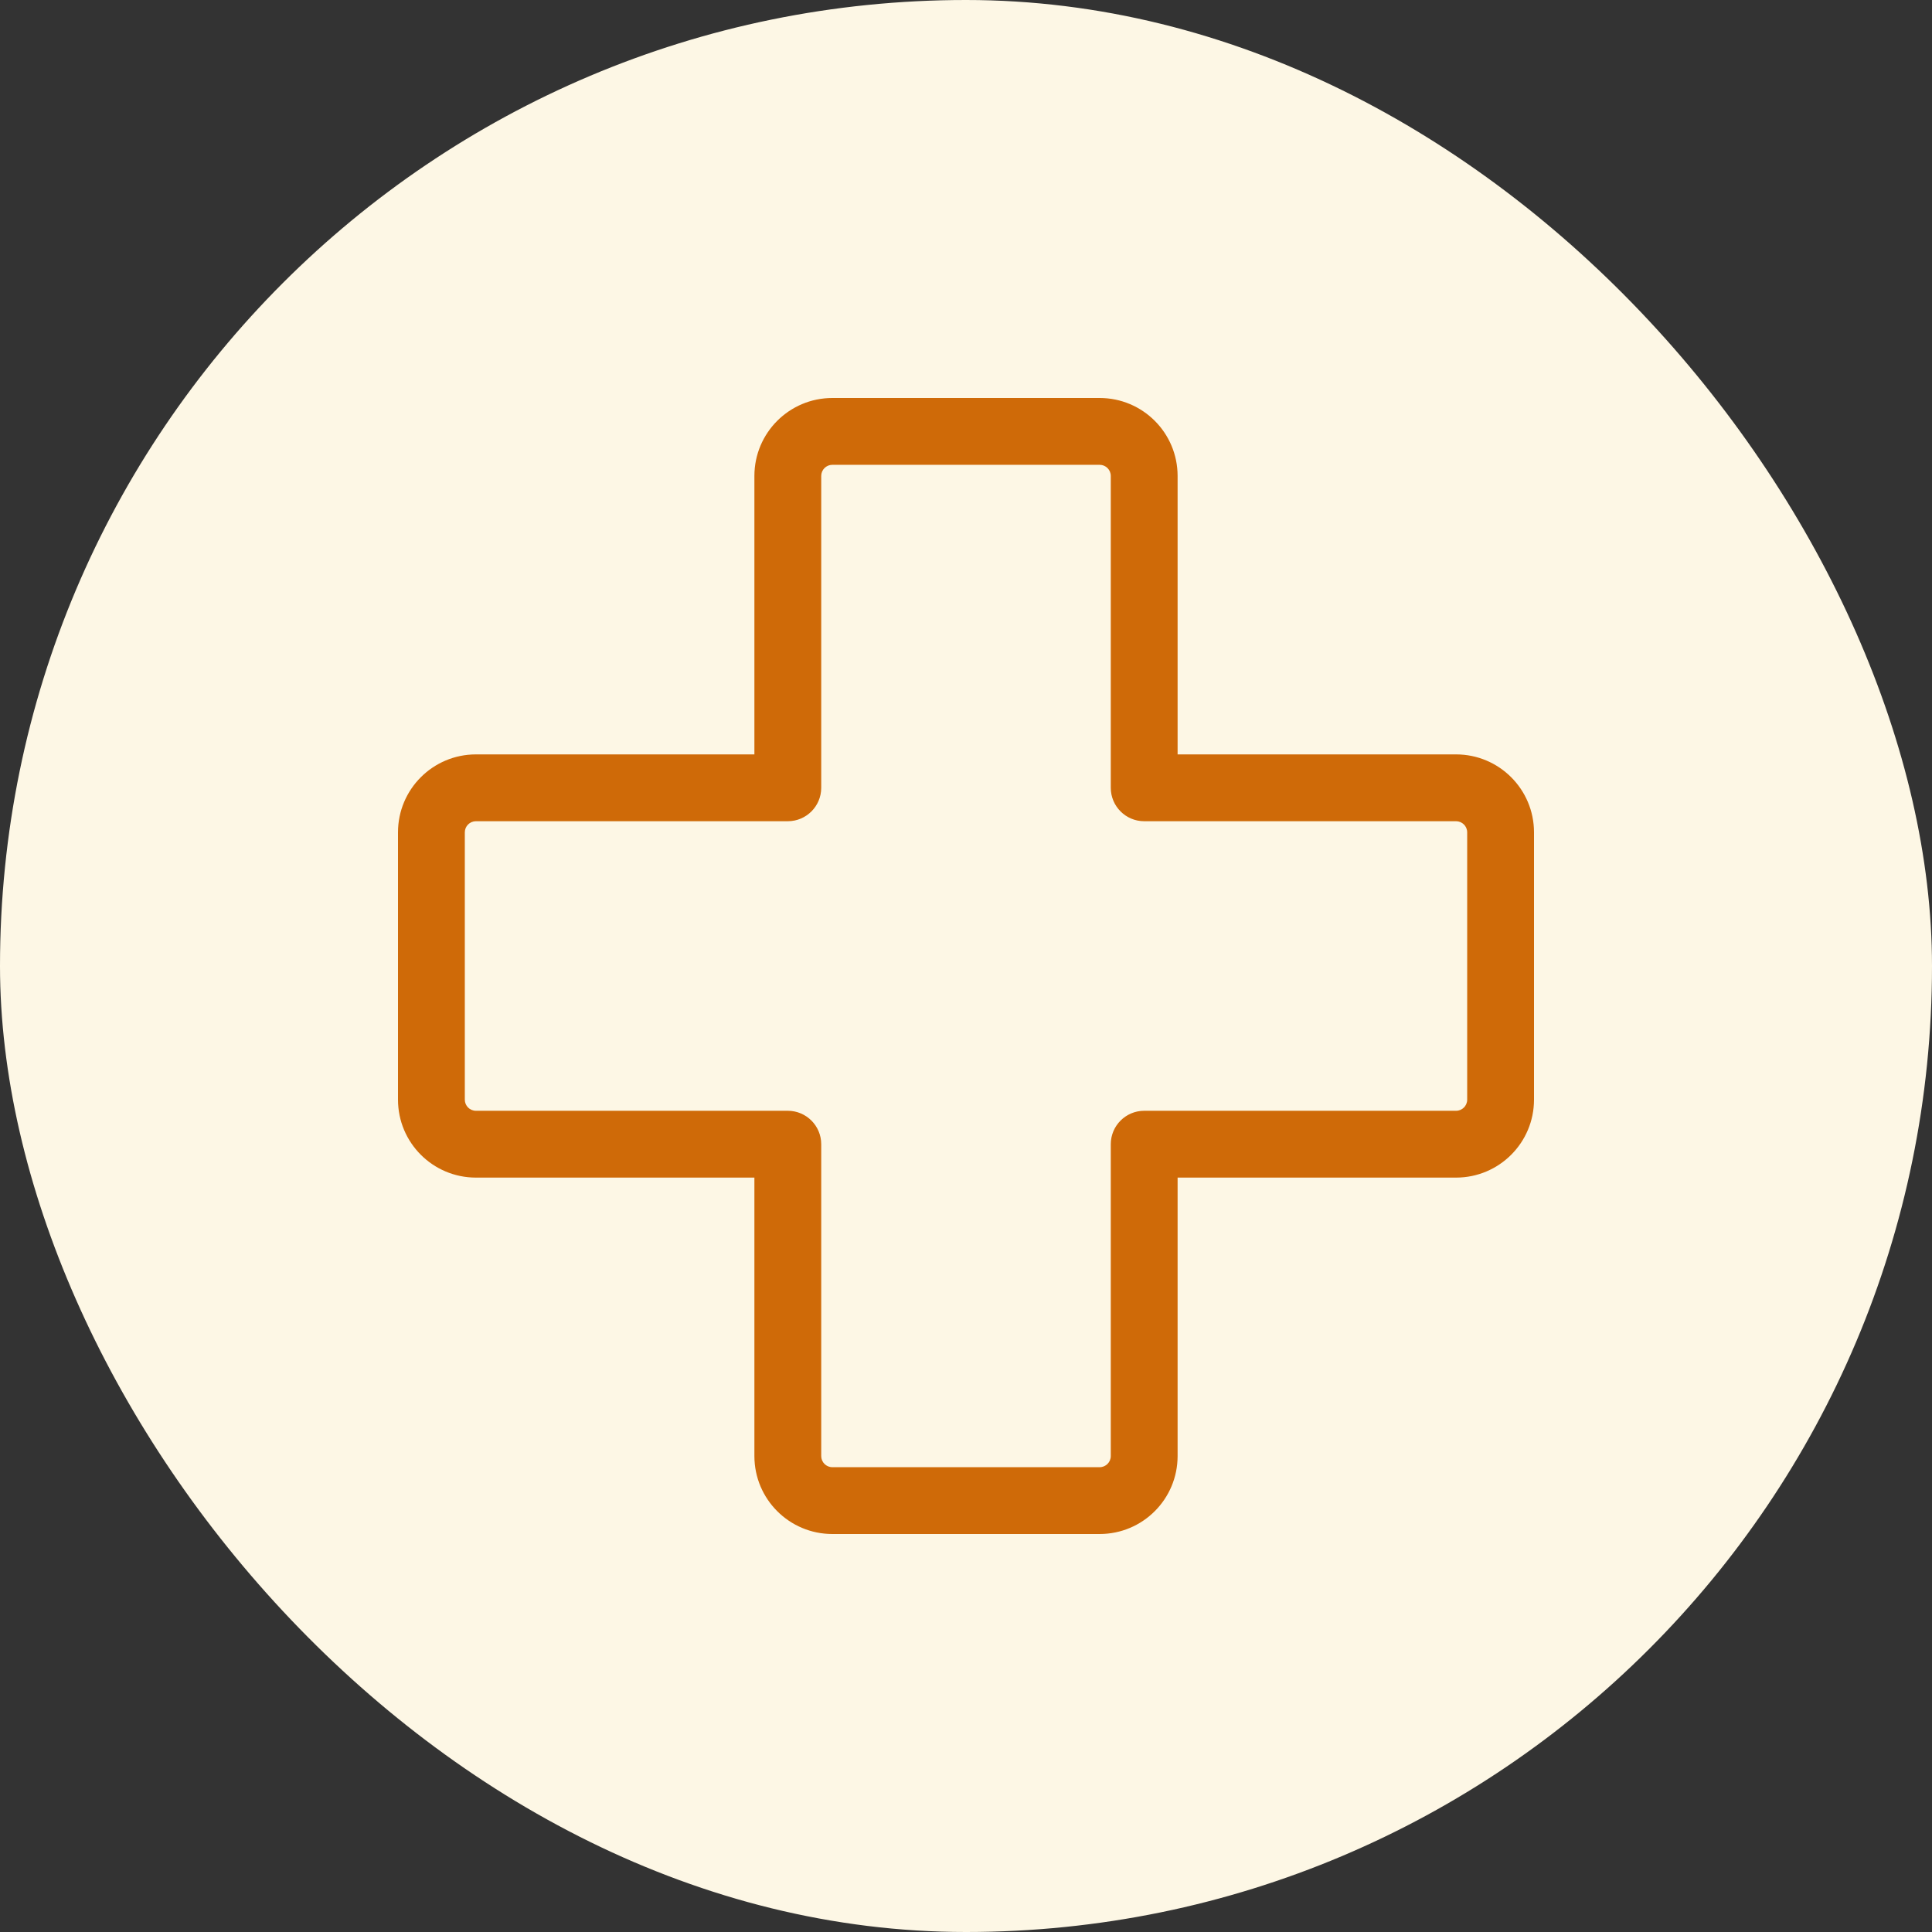
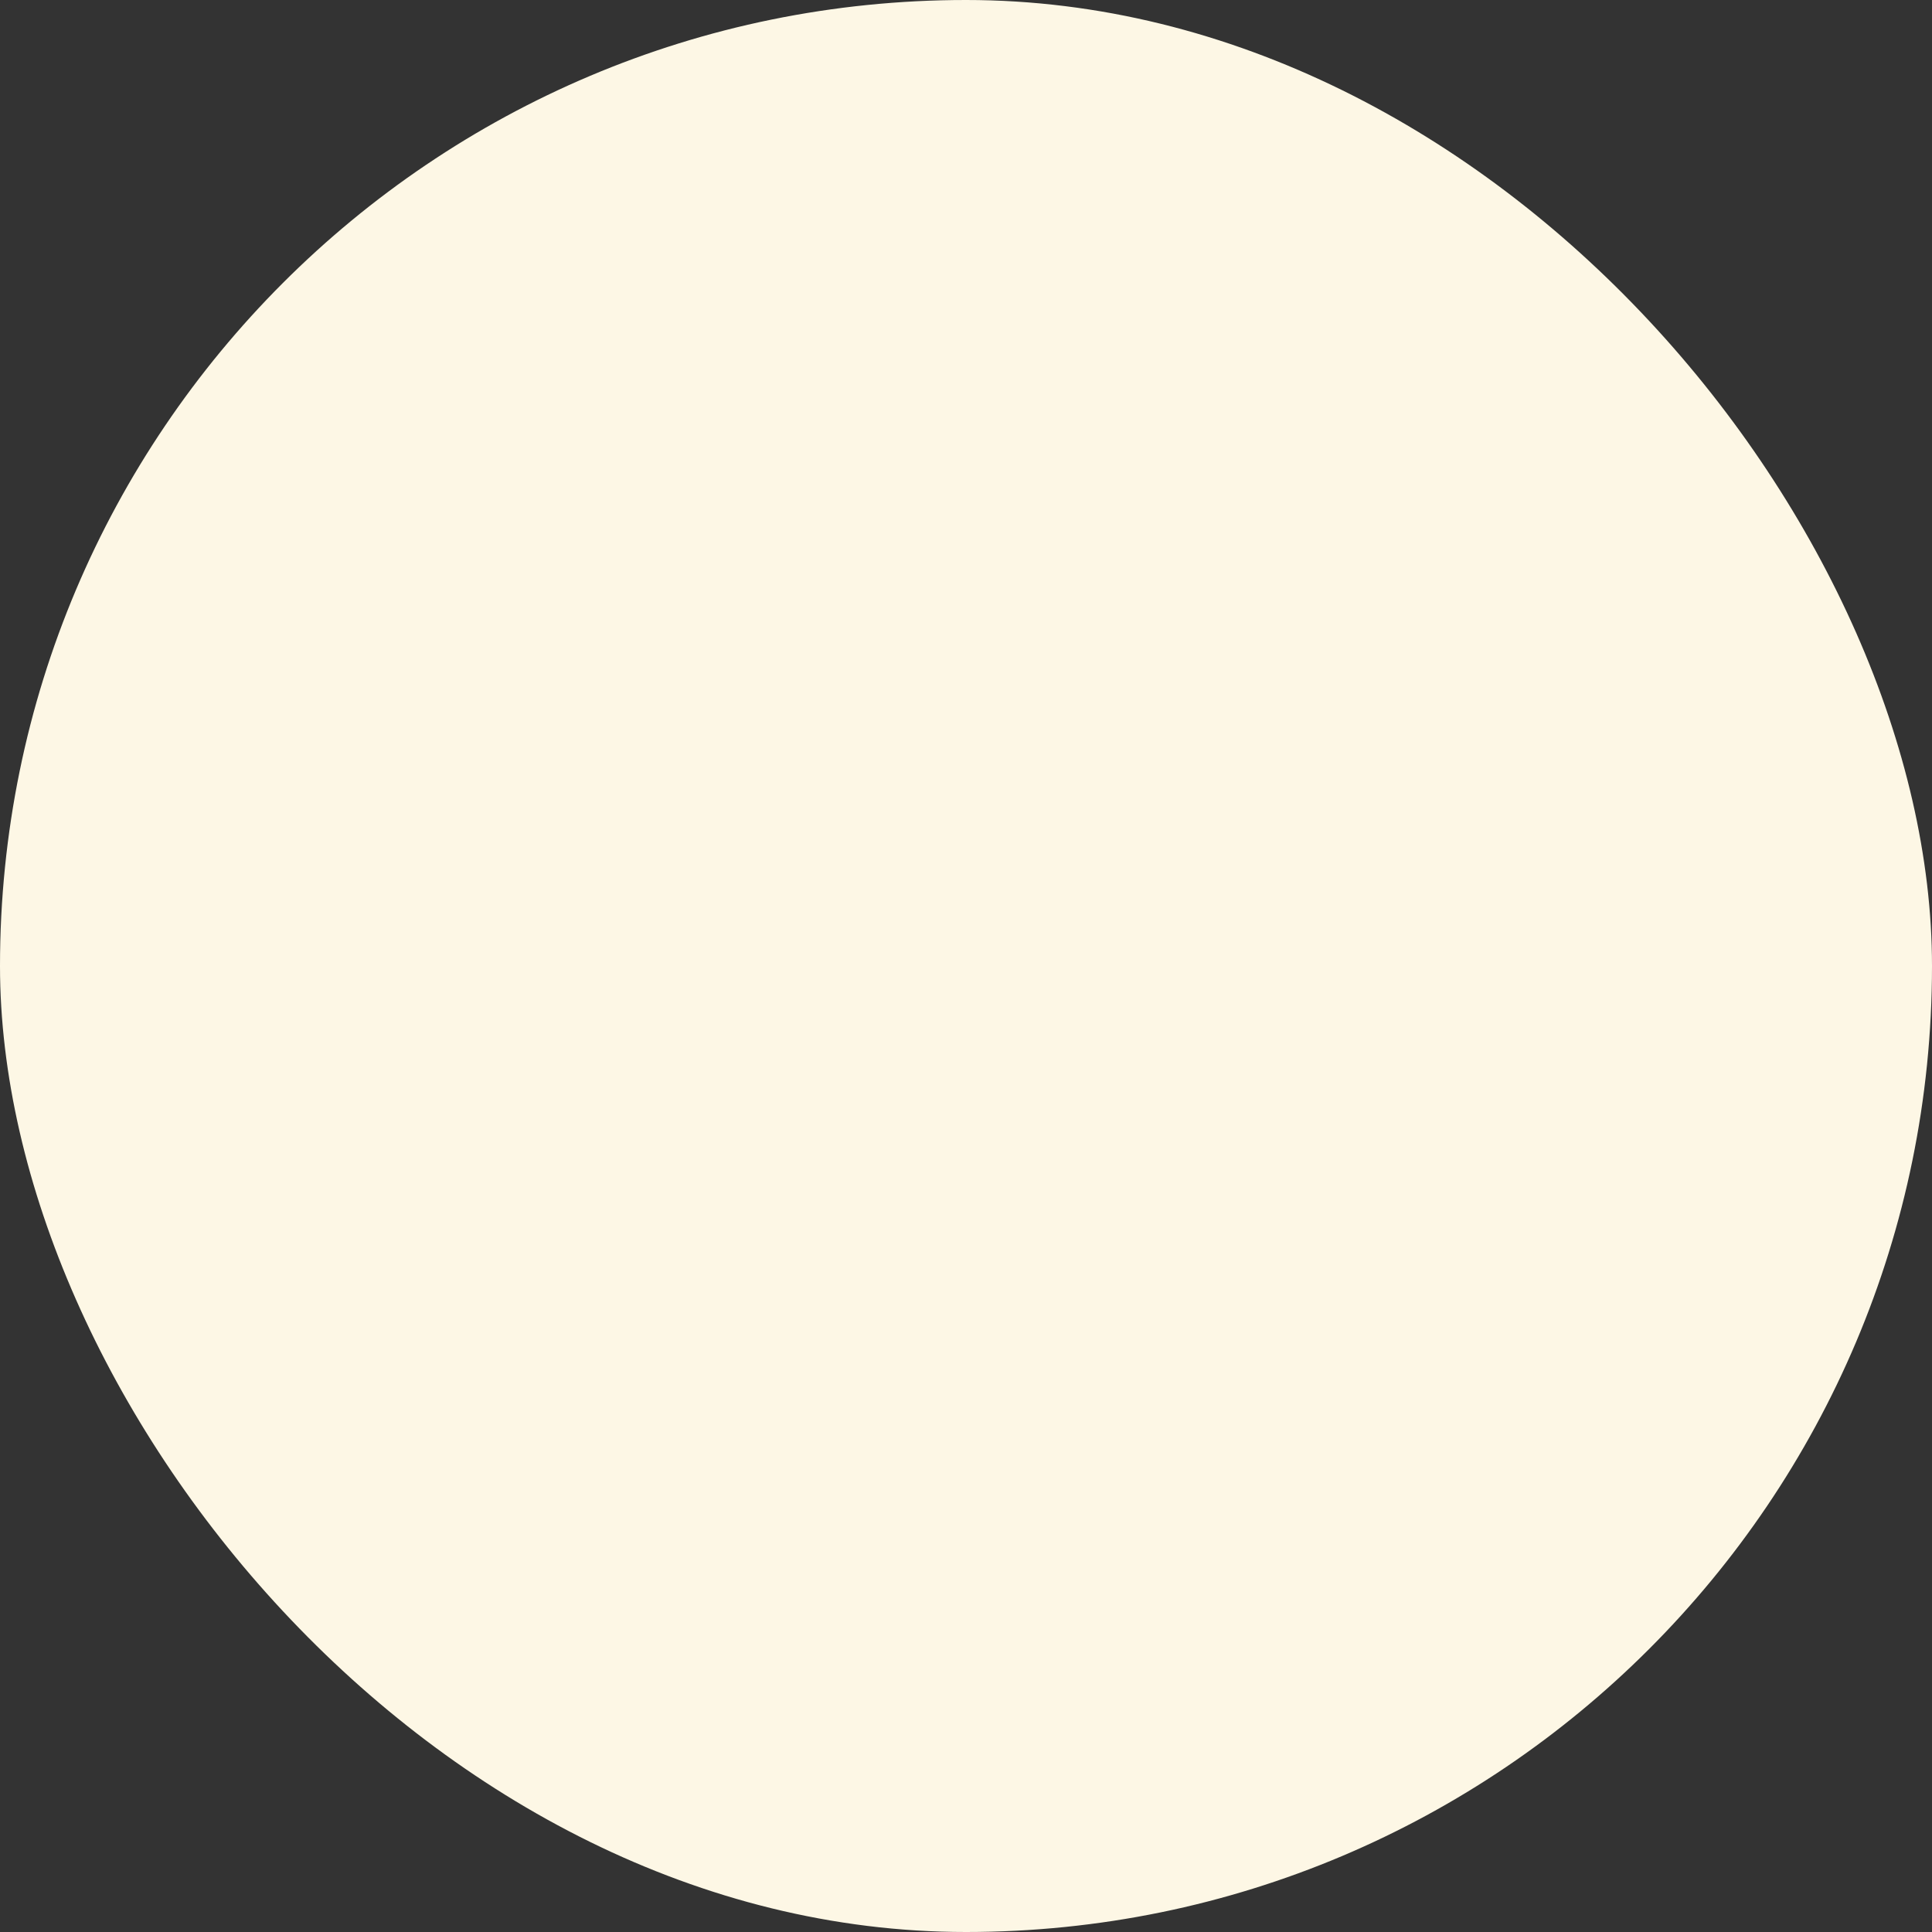
<svg xmlns="http://www.w3.org/2000/svg" width="80" height="80" viewBox="0 0 80 80" fill="none">
  <rect x="0" y="0" width="80" height="80" fill="#333333" stroke="none" />
  <rect width="80" height="80" rx="40" fill="#FDF7E5" />
  <g clip-path="url(#clip0_193_107)">
-     <path d="M60.292 31.238H48.762V19.708C48.762 17.925 47.317 16.48 45.534 16.48H34.466C32.683 16.48 31.238 17.925 31.238 19.708V31.238H19.708C17.925 31.238 16.48 32.683 16.48 34.466V45.534C16.48 47.317 17.925 48.762 19.708 48.762H31.238V60.292C31.238 62.075 32.683 63.52 34.466 63.52H45.534C47.317 63.52 48.762 62.075 48.762 60.292V48.762H60.292C62.075 48.762 63.52 47.317 63.52 45.534V34.466C63.52 32.683 62.075 31.238 60.292 31.238ZM60.753 45.534C60.753 45.789 60.546 45.995 60.292 45.995H47.379C46.615 45.995 45.995 46.615 45.995 47.379V60.292C45.995 60.546 45.789 60.753 45.534 60.753H34.466C34.211 60.753 34.005 60.547 34.005 60.292V47.379C34.005 46.615 33.385 45.995 32.621 45.995H19.708C19.453 45.995 19.247 45.789 19.247 45.534V34.466C19.247 34.211 19.453 34.005 19.708 34.005H32.621C33.385 34.005 34.005 33.385 34.005 32.621V19.708C34.005 19.453 34.211 19.247 34.466 19.247H45.534C45.789 19.247 45.995 19.453 45.995 19.708V32.621C45.995 33.385 46.615 34.005 47.379 34.005H60.292C60.546 34.005 60.753 34.211 60.753 34.466V45.534Z" fill="#CF6A08" />
+     <path d="M60.292 31.238H48.762V19.708C48.762 17.925 47.317 16.48 45.534 16.48H34.466C32.683 16.48 31.238 17.925 31.238 19.708V31.238H19.708C17.925 31.238 16.48 32.683 16.48 34.466V45.534C16.48 47.317 17.925 48.762 19.708 48.762H31.238V60.292C31.238 62.075 32.683 63.52 34.466 63.52H45.534C47.317 63.52 48.762 62.075 48.762 60.292V48.762H60.292C62.075 48.762 63.52 47.317 63.52 45.534V34.466C63.52 32.683 62.075 31.238 60.292 31.238M60.753 45.534C60.753 45.789 60.546 45.995 60.292 45.995H47.379C46.615 45.995 45.995 46.615 45.995 47.379V60.292C45.995 60.546 45.789 60.753 45.534 60.753H34.466C34.211 60.753 34.005 60.547 34.005 60.292V47.379C34.005 46.615 33.385 45.995 32.621 45.995H19.708C19.453 45.995 19.247 45.789 19.247 45.534V34.466C19.247 34.211 19.453 34.005 19.708 34.005H32.621C33.385 34.005 34.005 33.385 34.005 32.621V19.708C34.005 19.453 34.211 19.247 34.466 19.247H45.534C45.789 19.247 45.995 19.453 45.995 19.708V32.621C45.995 33.385 46.615 34.005 47.379 34.005H60.292C60.546 34.005 60.753 34.211 60.753 34.466V45.534Z" fill="#CF6A08" />
  </g>
  <defs>
    <clipPath id="clip0_193_107">
-       <rect width="48" height="48" fill="white" transform="translate(16 16)" />
-     </clipPath>
+       </clipPath>
  </defs>
</svg>